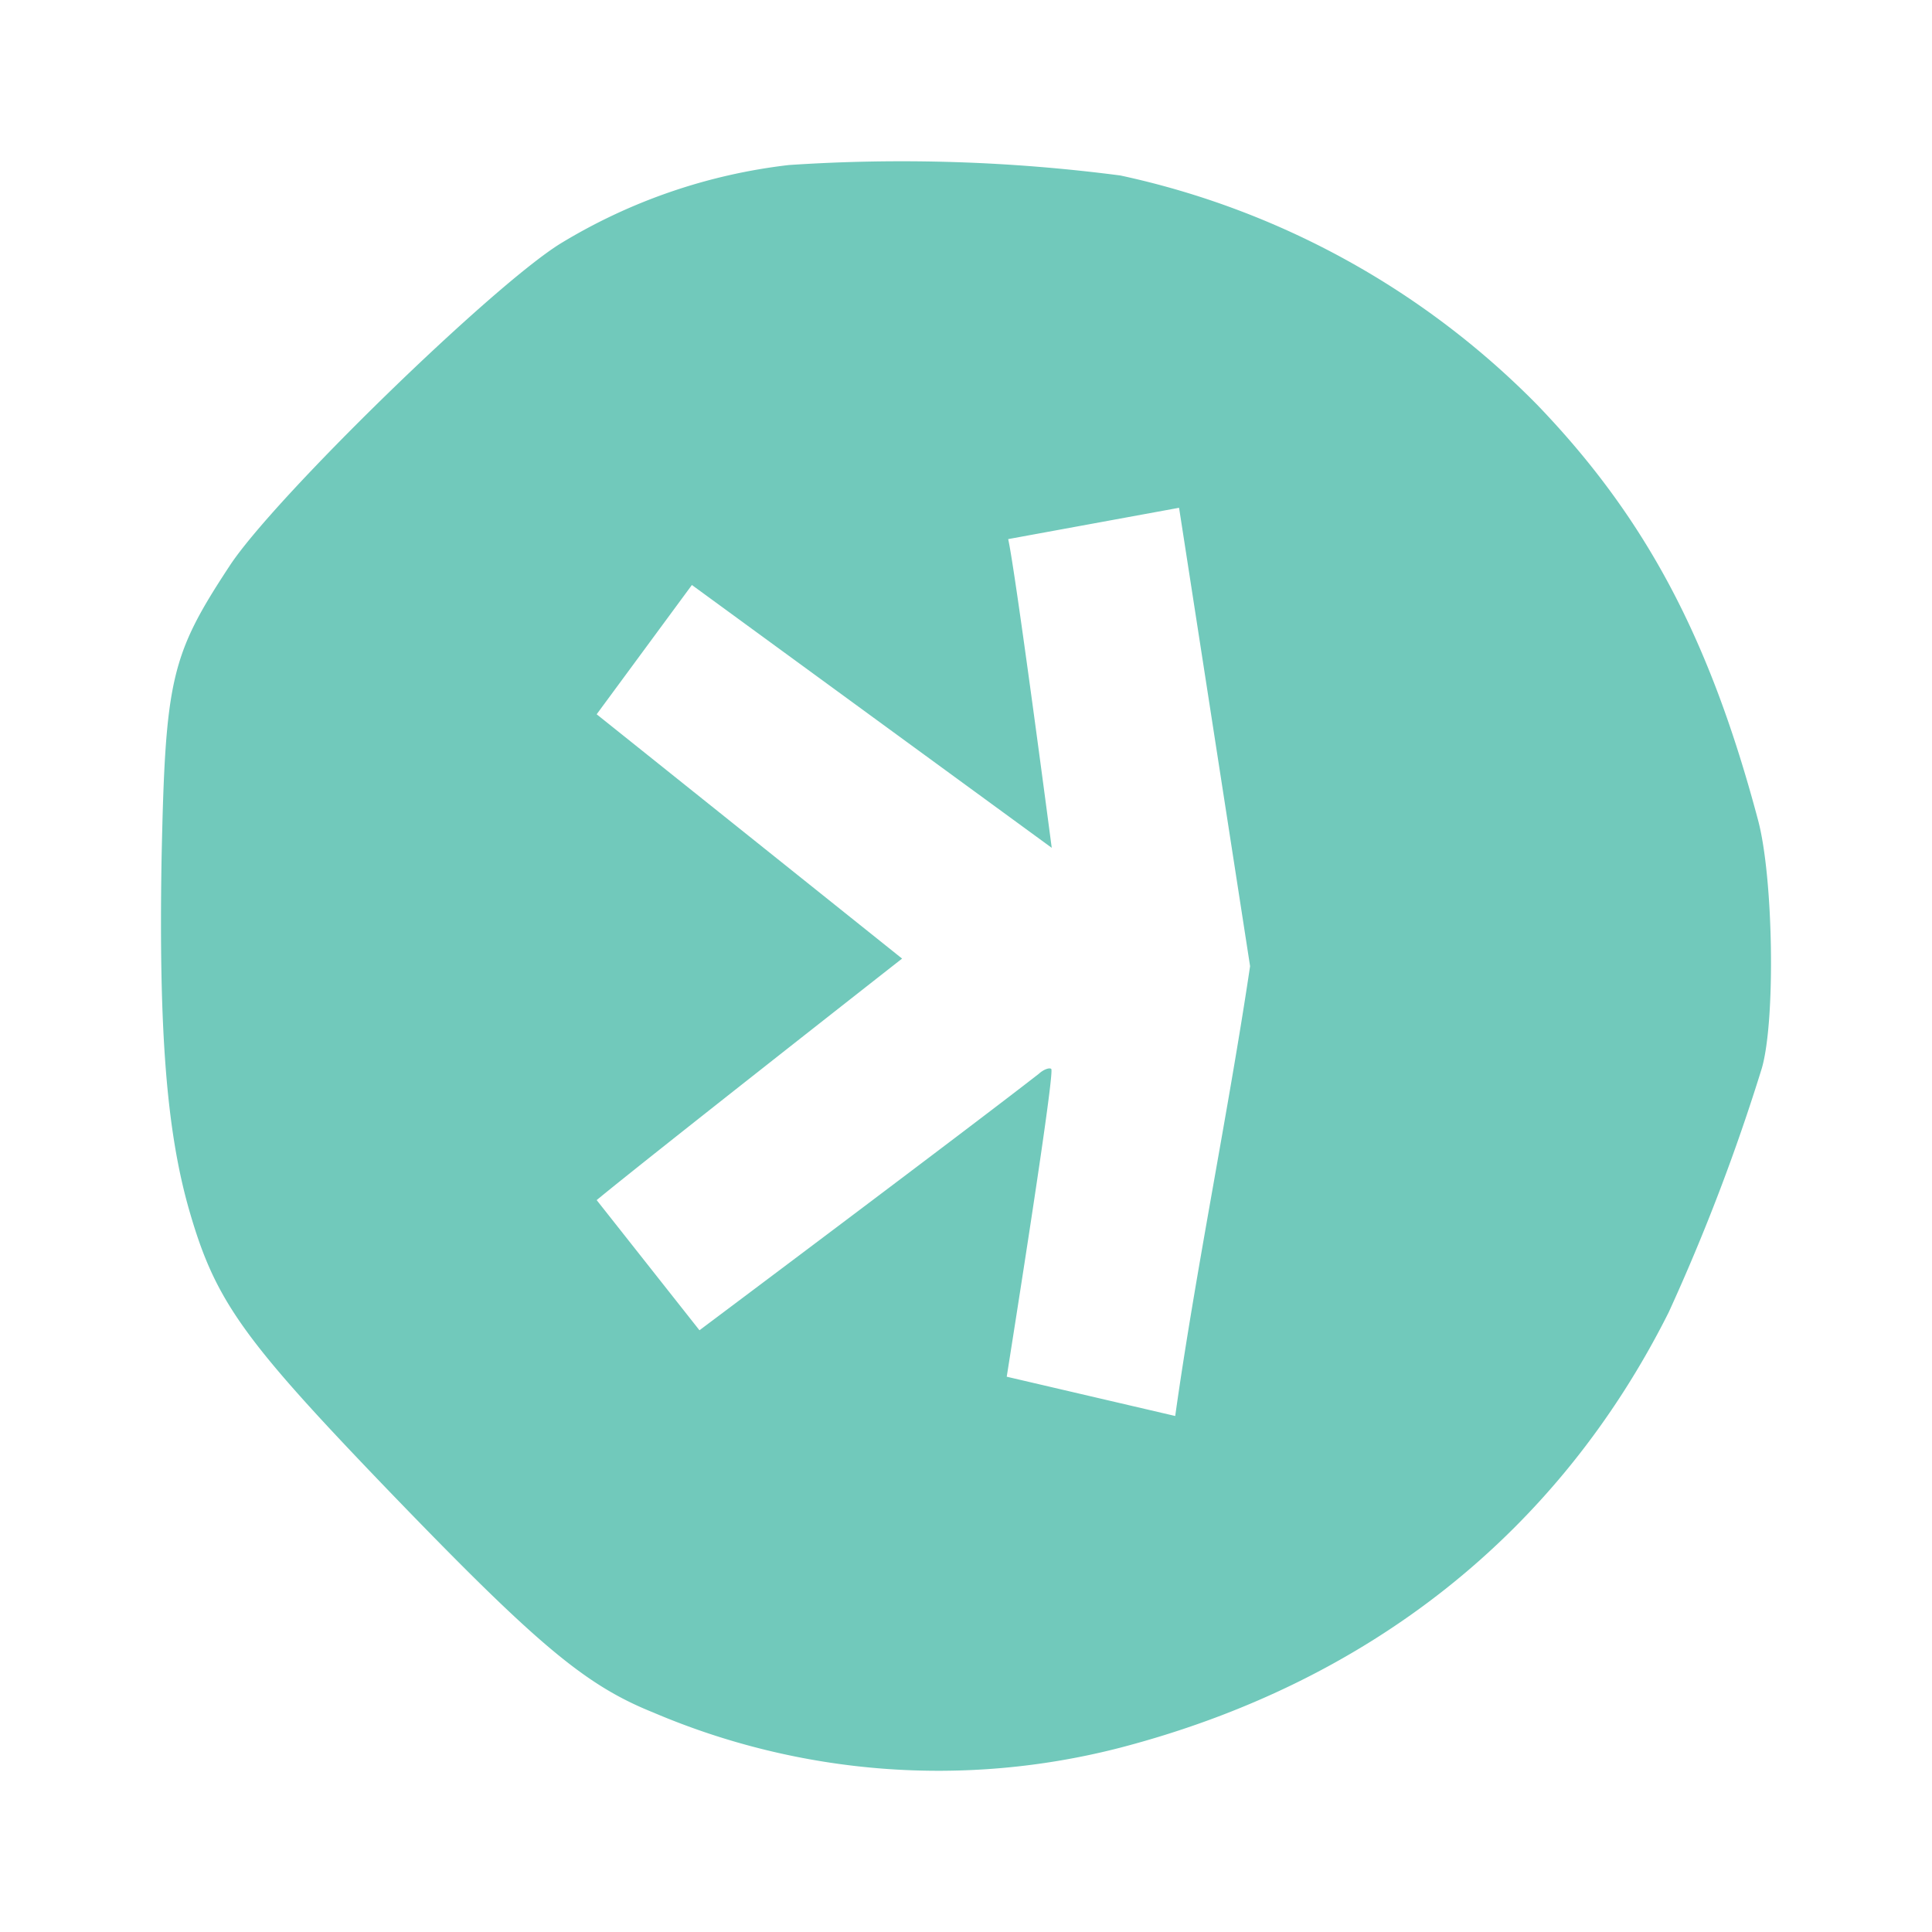
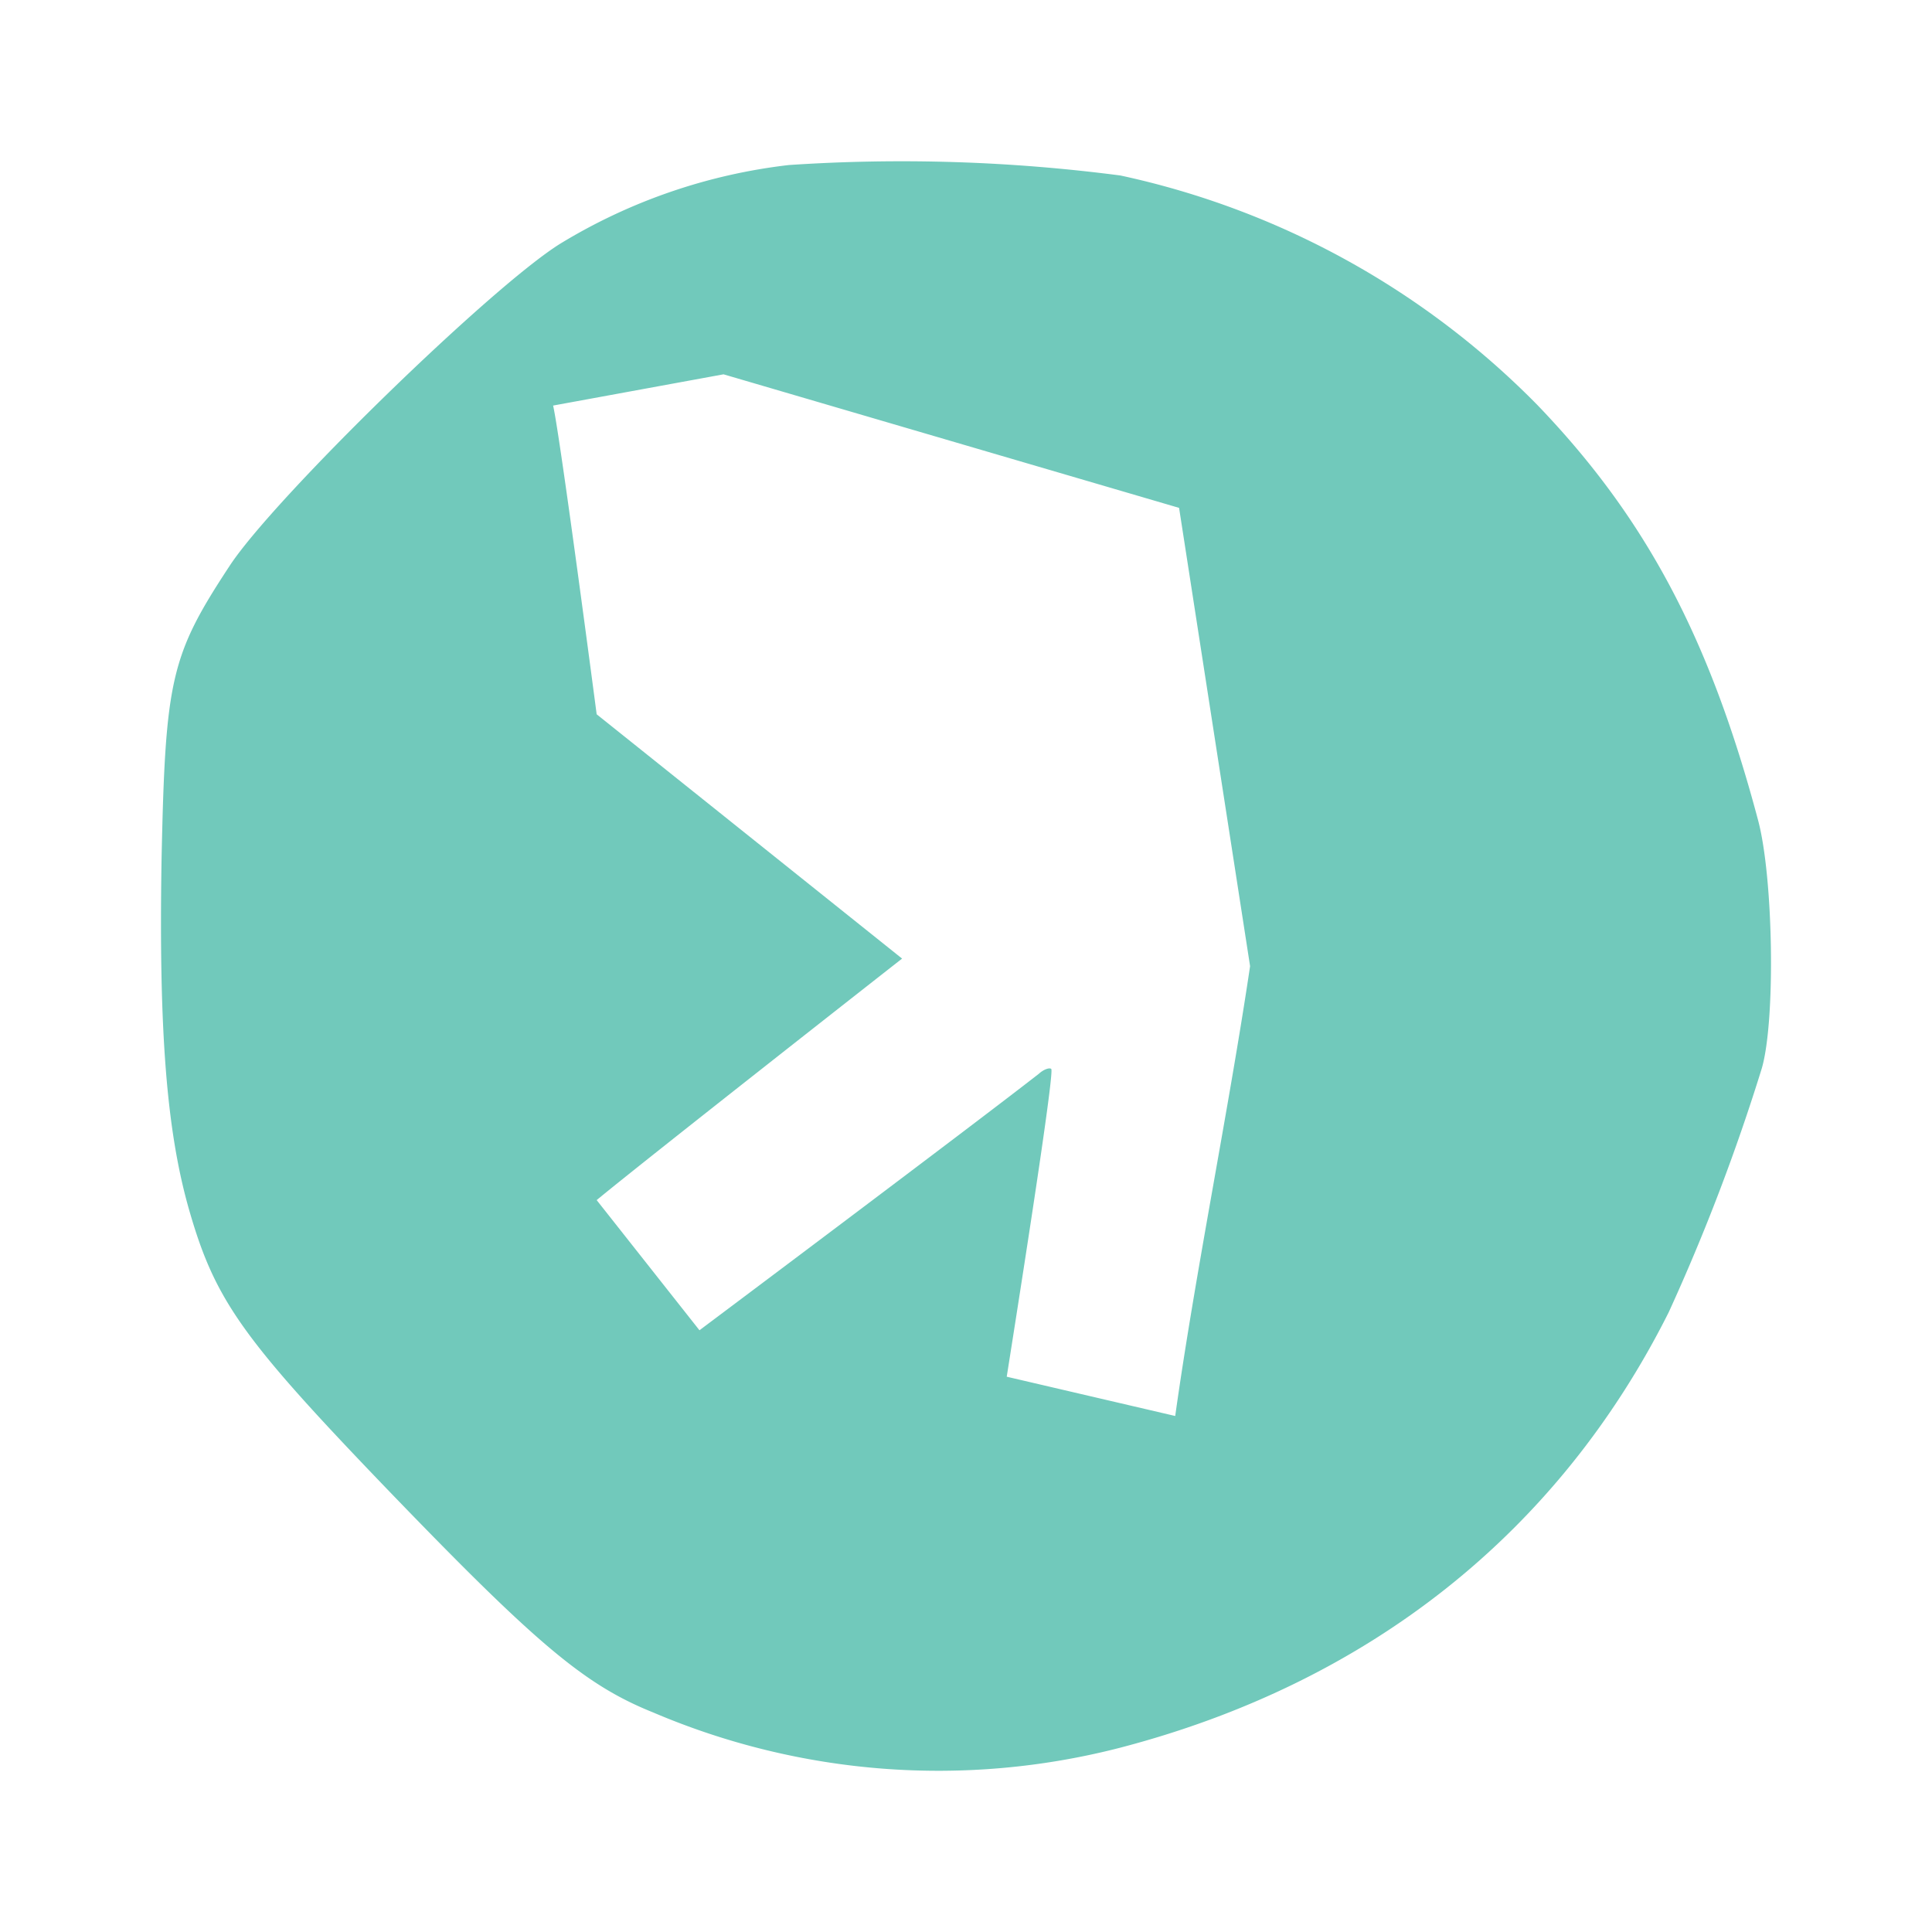
<svg xmlns="http://www.w3.org/2000/svg" width="24" height="24" fill="none" viewBox="0 0 24 24">
-   <path fill="#71C9BB" d="M9.8 2.05a7 7 0 0 0-2.84.977c-.853.53-3.553 3.158-4.106 4-.735 1.117-.8 1.41-.847 3.646-.035 2.111.059 3.364.341 4.352.324 1.13.659 1.6 2.47 3.483 1.853 1.923 2.447 2.423 3.294 2.764a9.03 9.03 0 0 0 5.794.441c3.1-.806 5.452-2.676 6.823-5.411q.677-1.48 1.158-3.035c.171-.6.142-2.365-.047-3.076-.6-2.259-1.394-3.759-2.746-5.164a10.3 10.3 0 0 0-5.176-2.847A21 21 0 0 0 9.8 2.05m4.847 4.259.882 5.693c-.264 1.777-.682 3.818-.93 5.588l-2.093-.488c.306-1.935.588-3.788.553-3.823-.018-.018-.088 0-.153.059-.882.688-4.217 3.187-4.217 3.187l-1.277-1.617c.612-.506 3.794-3 3.794-3L7.412 8.873l1.183-1.606 4.47 3.265s-.453-3.453-.541-3.835l2.117-.388z" />
+   <path fill="#71C9BB" d="M9.8 2.05a7 7 0 0 0-2.84.977c-.853.53-3.553 3.158-4.106 4-.735 1.117-.8 1.41-.847 3.646-.035 2.111.059 3.364.341 4.352.324 1.13.659 1.6 2.47 3.483 1.853 1.923 2.447 2.423 3.294 2.764a9.03 9.03 0 0 0 5.794.441c3.1-.806 5.452-2.676 6.823-5.411q.677-1.48 1.158-3.035c.171-.6.142-2.365-.047-3.076-.6-2.259-1.394-3.759-2.746-5.164a10.3 10.3 0 0 0-5.176-2.847A21 21 0 0 0 9.8 2.05m4.847 4.259.882 5.693c-.264 1.777-.682 3.818-.93 5.588l-2.093-.488c.306-1.935.588-3.788.553-3.823-.018-.018-.088 0-.153.059-.882.688-4.217 3.187-4.217 3.187l-1.277-1.617c.612-.506 3.794-3 3.794-3L7.412 8.873s-.453-3.453-.541-3.835l2.117-.388z" />
</svg>